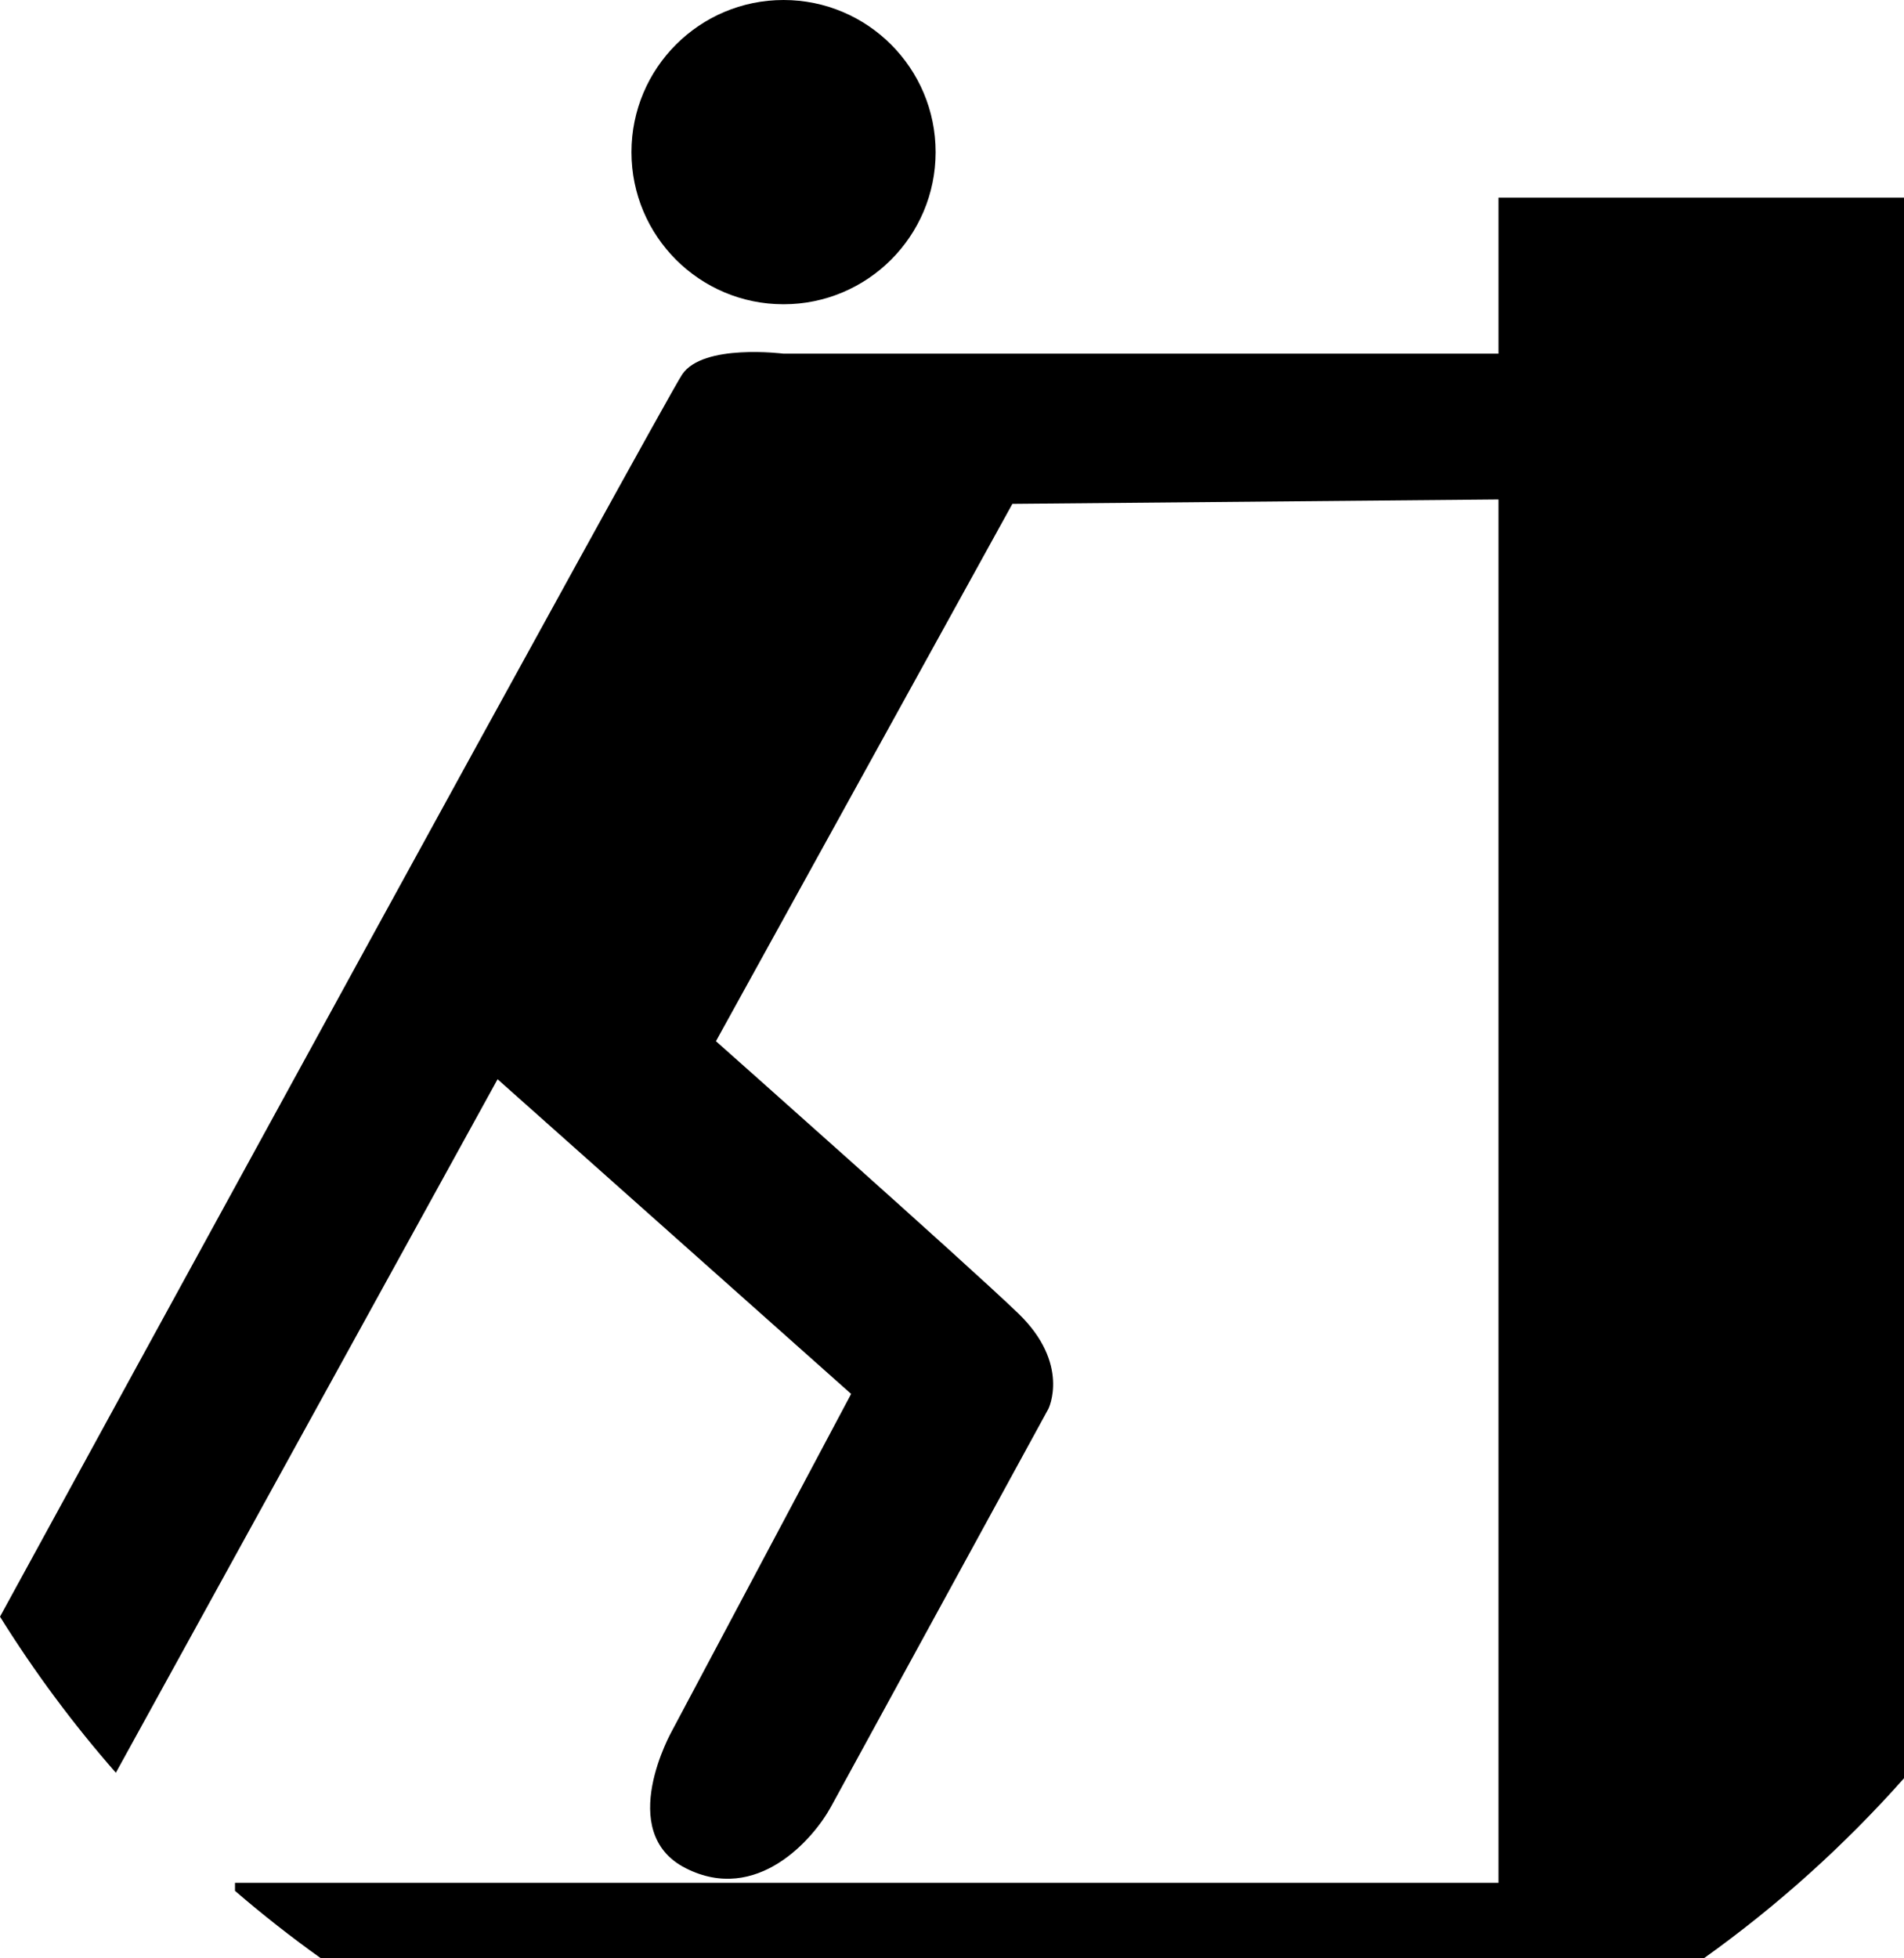
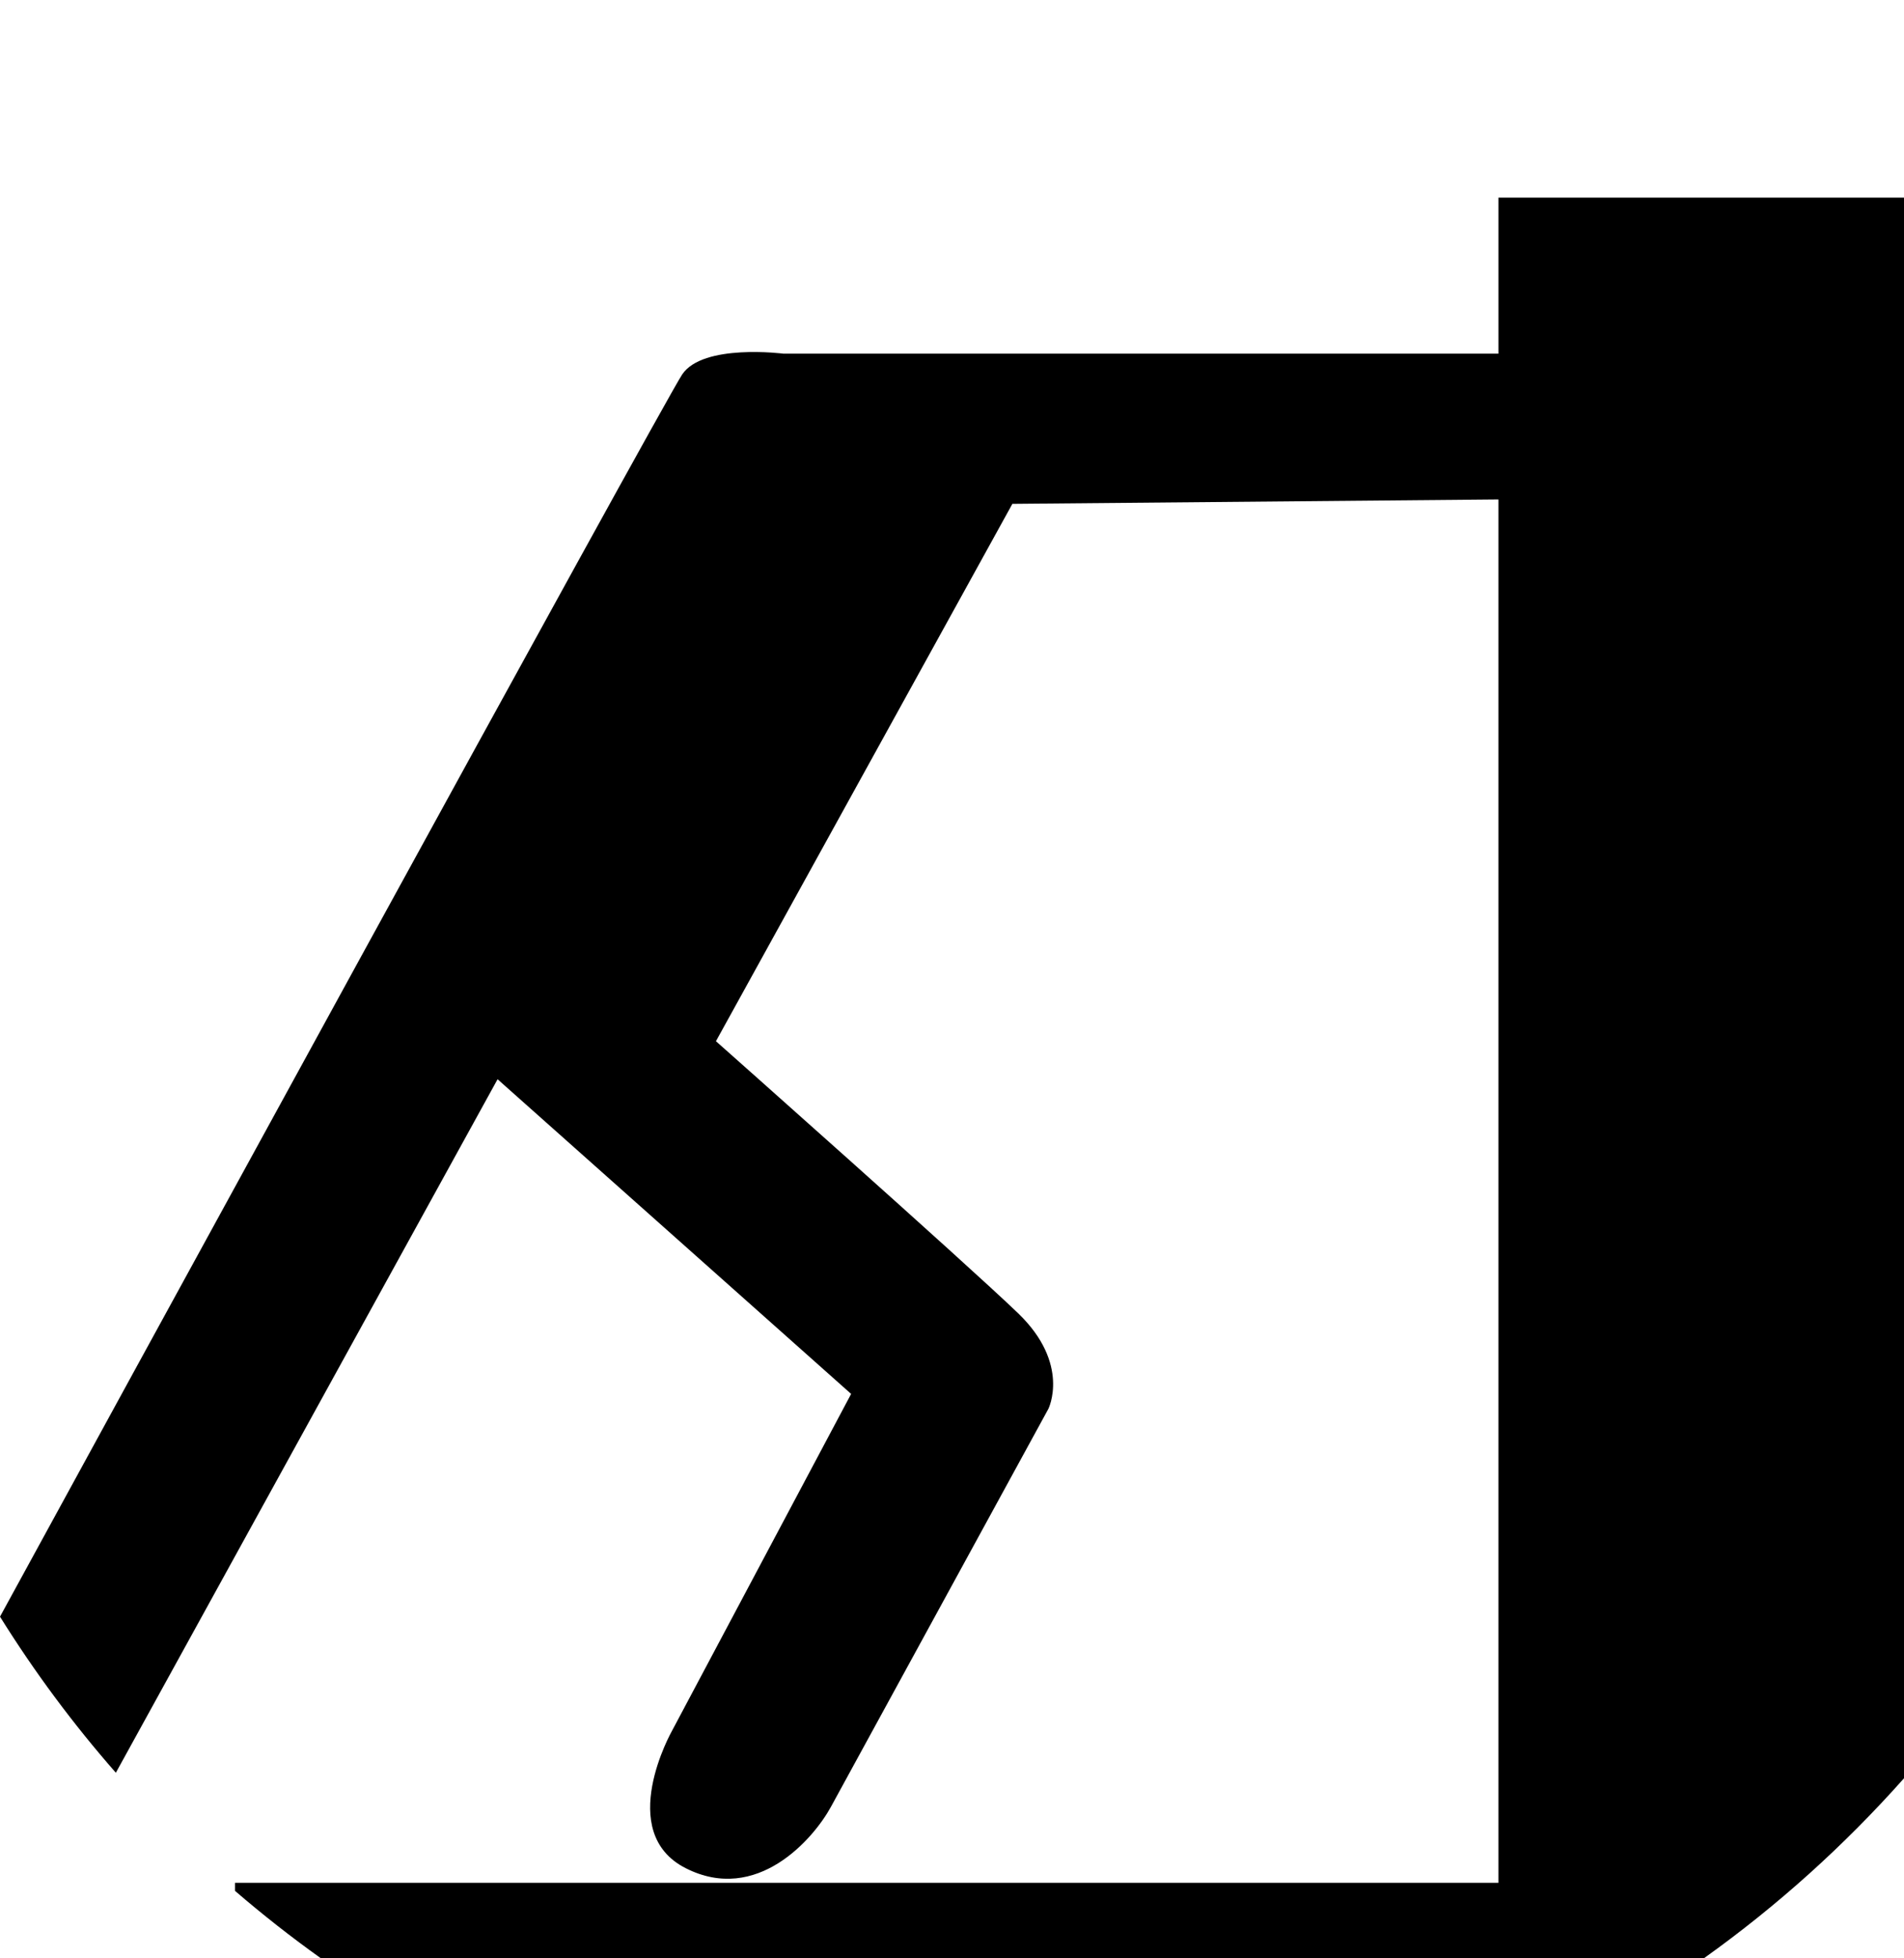
<svg xmlns="http://www.w3.org/2000/svg" version="1.1" id="Layer_1" x="0px" y="0px" width="275.709px" height="283.465px" viewBox="0 0 275.709 283.465" enable-background="new 0 0 275.709 283.465" xml:space="preserve">
  <g>
    <path d="M216.984,28.61v22.587h-95.241h-0.753h-7.529c0,0-11.67-1.506-14.681,3.012C95.955,58.446,10.58,214.659,0,234.021   c4.982,7.991,10.595,15.545,16.776,22.591l55.275-100.387l51.197,45.55l-25.928,48.75c0,0-8.329,14.681,1.976,19.905   s18.493-4.235,21.034-8.894c2.541-4.659,31.48-57.596,31.48-57.596s3.247-6.494-4.376-13.834   c-7.623-7.341-43.762-39.386-43.762-39.386l42.925-77.783l70.385-0.637v200.248H34.03v1.163c3.989,3.434,8.135,6.691,12.43,9.754   h200.277c10.617-7.572,20.332-16.323,28.972-26.051V28.61H216.984z" />
-     <circle cx="113.461" cy="22.022" r="22.022" />
  </g>
</svg>